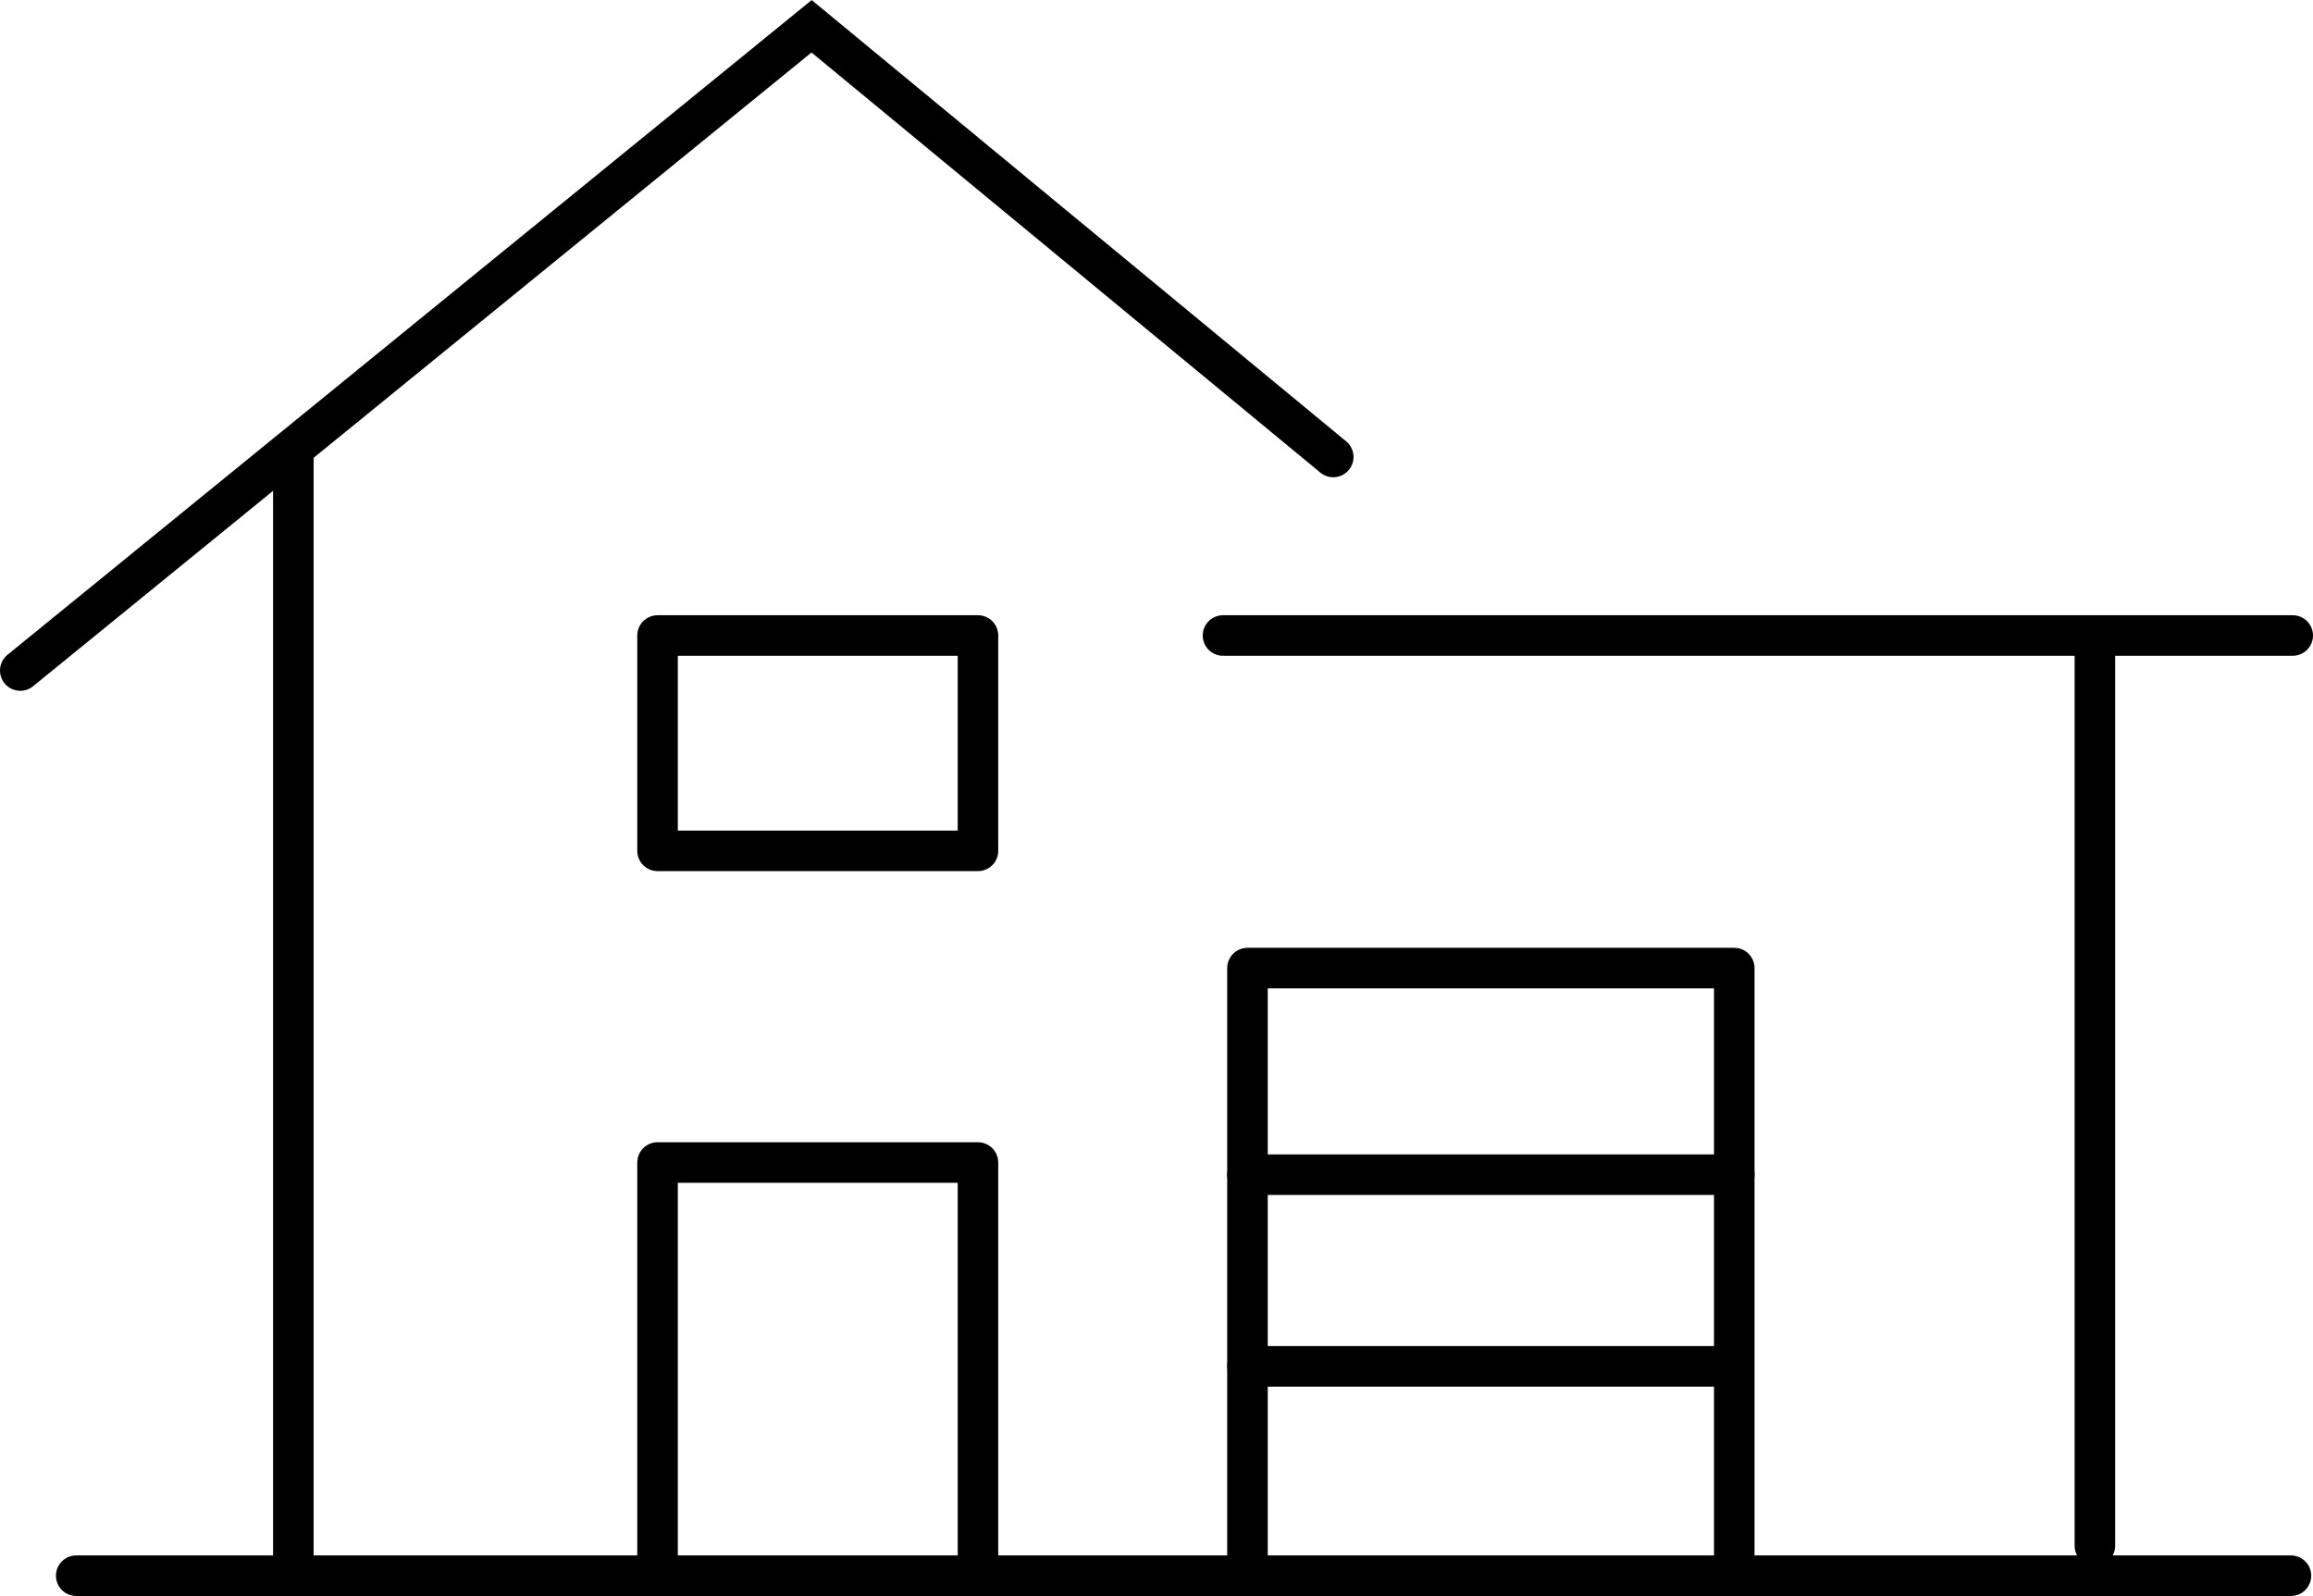
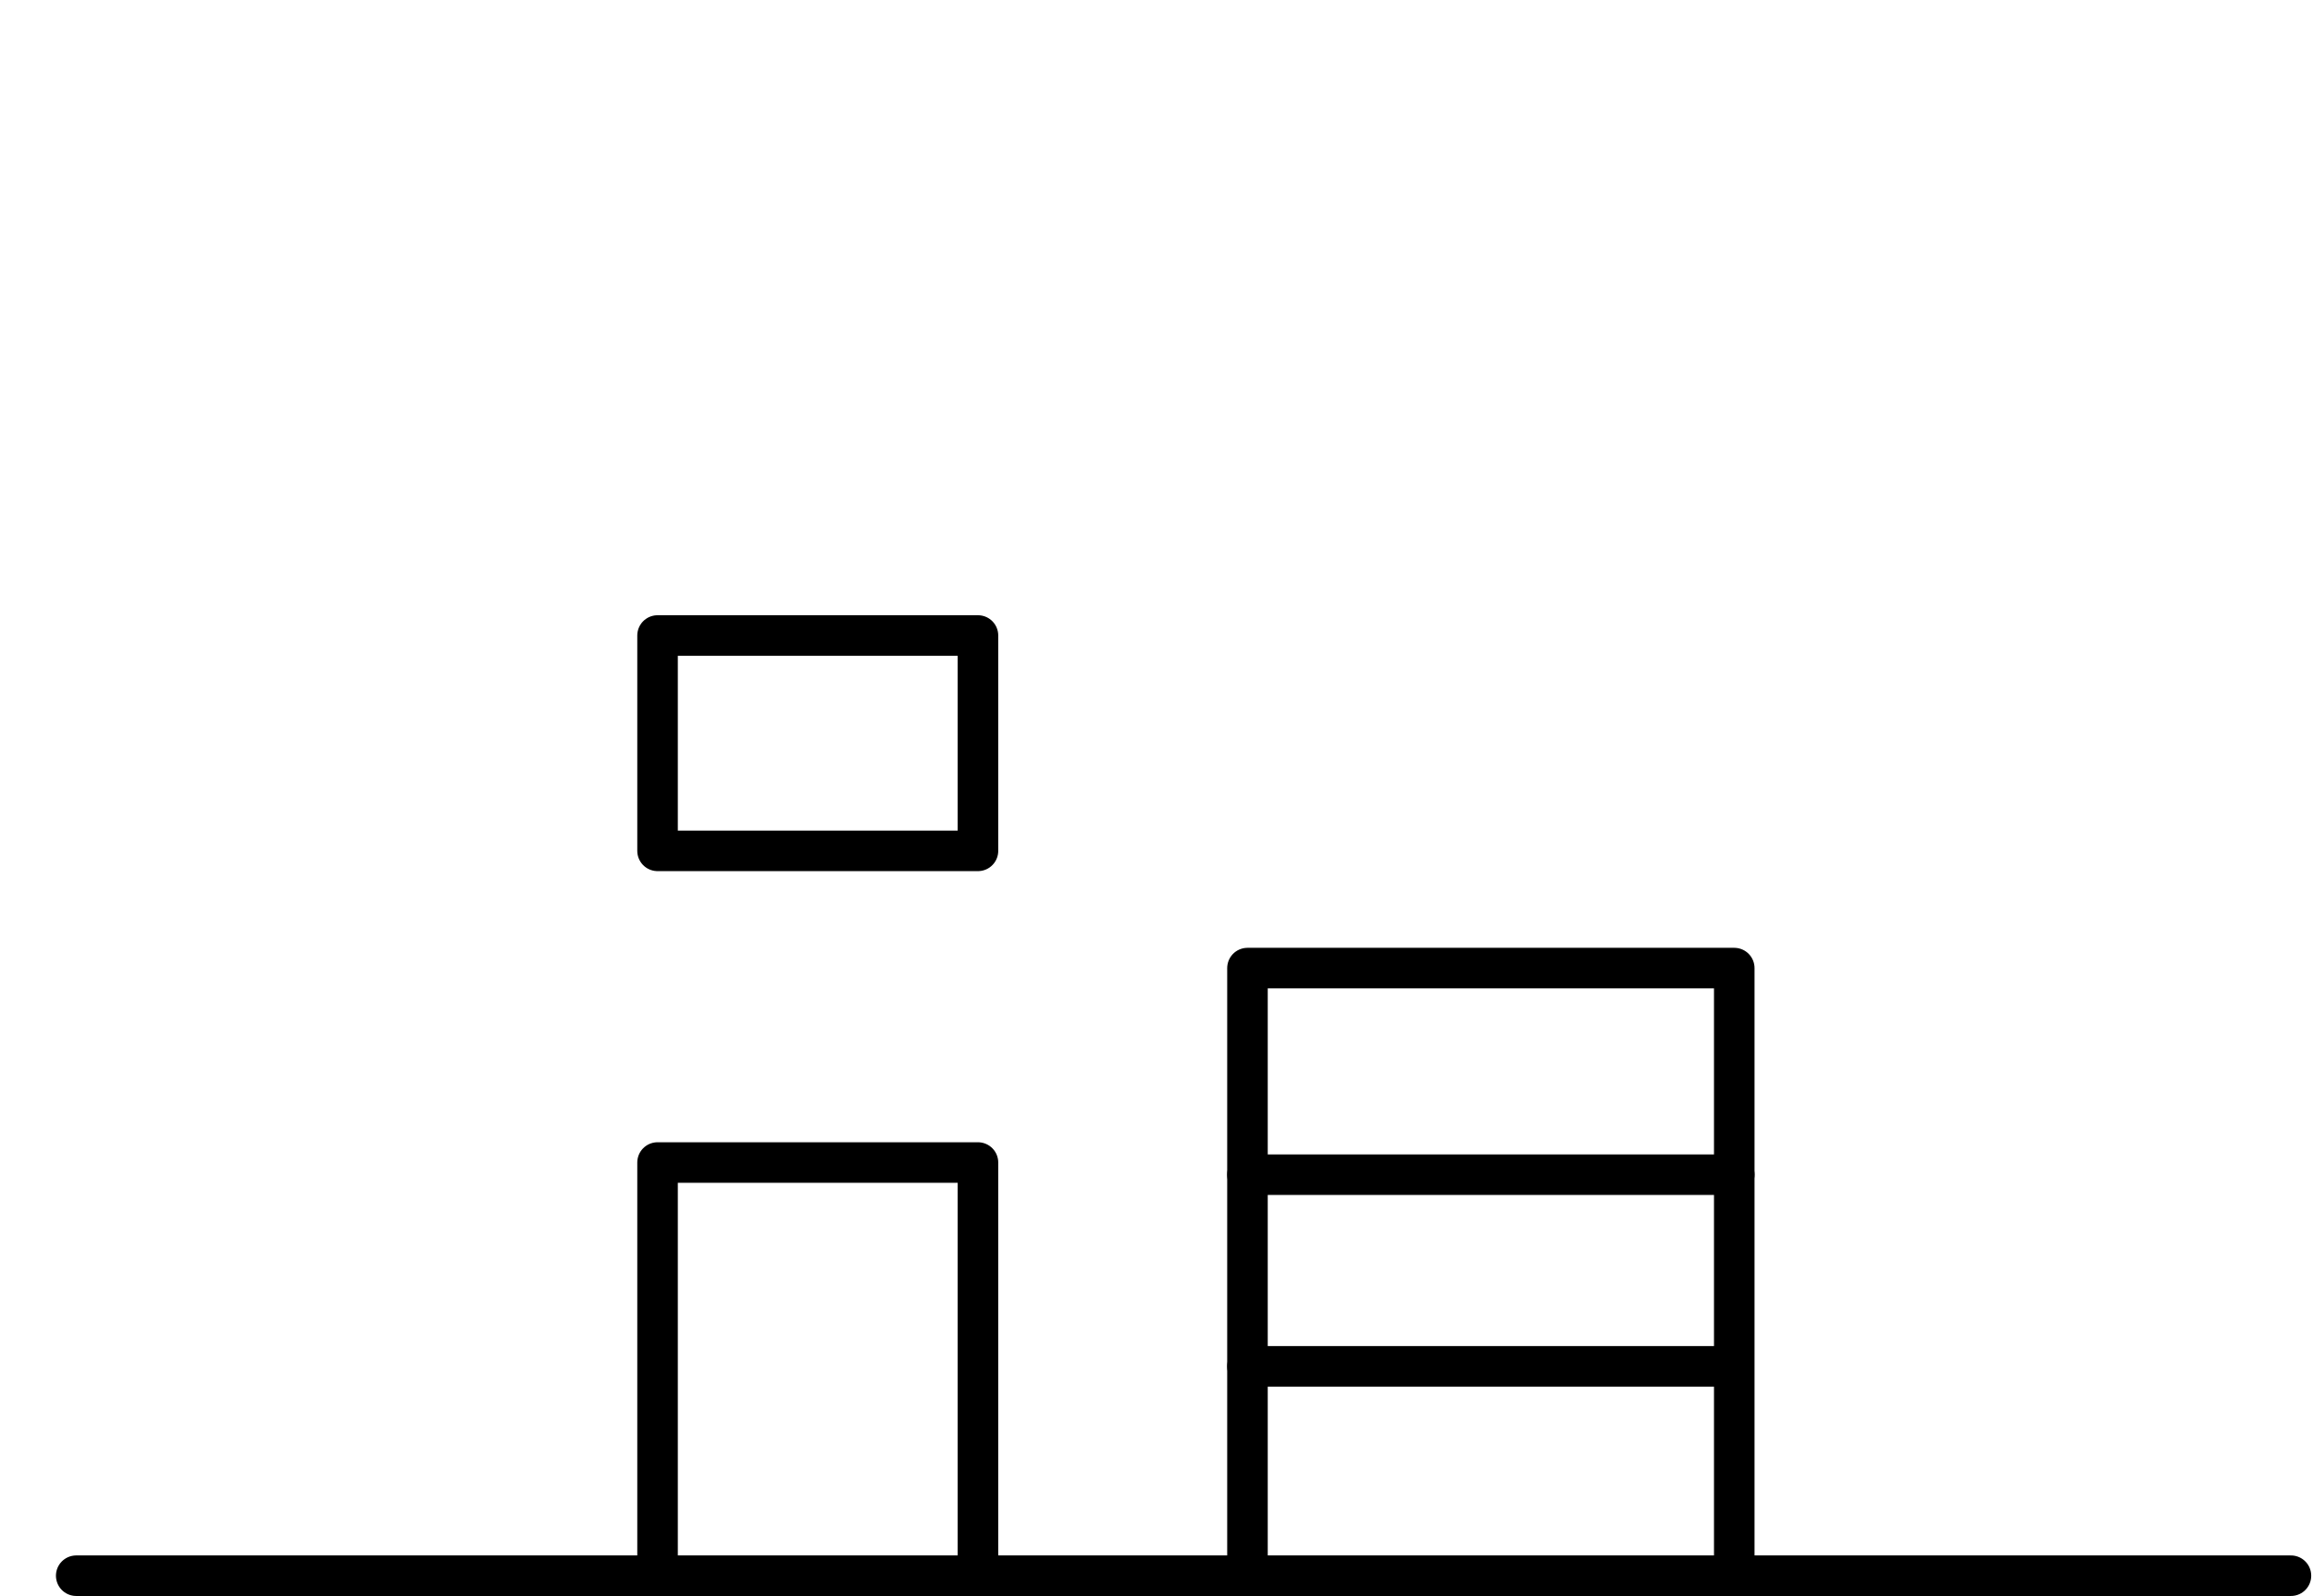
<svg xmlns="http://www.w3.org/2000/svg" viewBox="0 0 142.64 98.42">
  <defs>
    <style>.cls-1,.cls-2{fill:none;stroke:#000;stroke-linecap:round;stroke-width:2.5px}.cls-1{stroke-miterlimit:10}.cls-2{stroke-linejoin:round}</style>
  </defs>
  <g id="Layer_2" data-name="Layer 2">
    <g id="Ebene_1" data-name="Ebene 1">
-       <path class="cls-1" d="M4.7 97.17h136.58M75.42 39.19h65.97" />
+       <path class="cls-1" d="M4.7 97.17h136.58M75.42 39.19" />
      <path class="cls-2" d="M40.55 39.19h19.76v13.28H40.55zM40.55 96.84V71.69h19.76v25.15M76.93 96.84V59.7h30.02v37.14" />
-       <path class="cls-1" d="M129.19 39.19v56.13M18.09 96.84V27.96M1.25 41.35l48.8-39.73 32.17 26.56" />
      <path class="cls-2" d="M106.95 72.44H76.93M106.52 84.26H76.93" />
    </g>
  </g>
</svg>